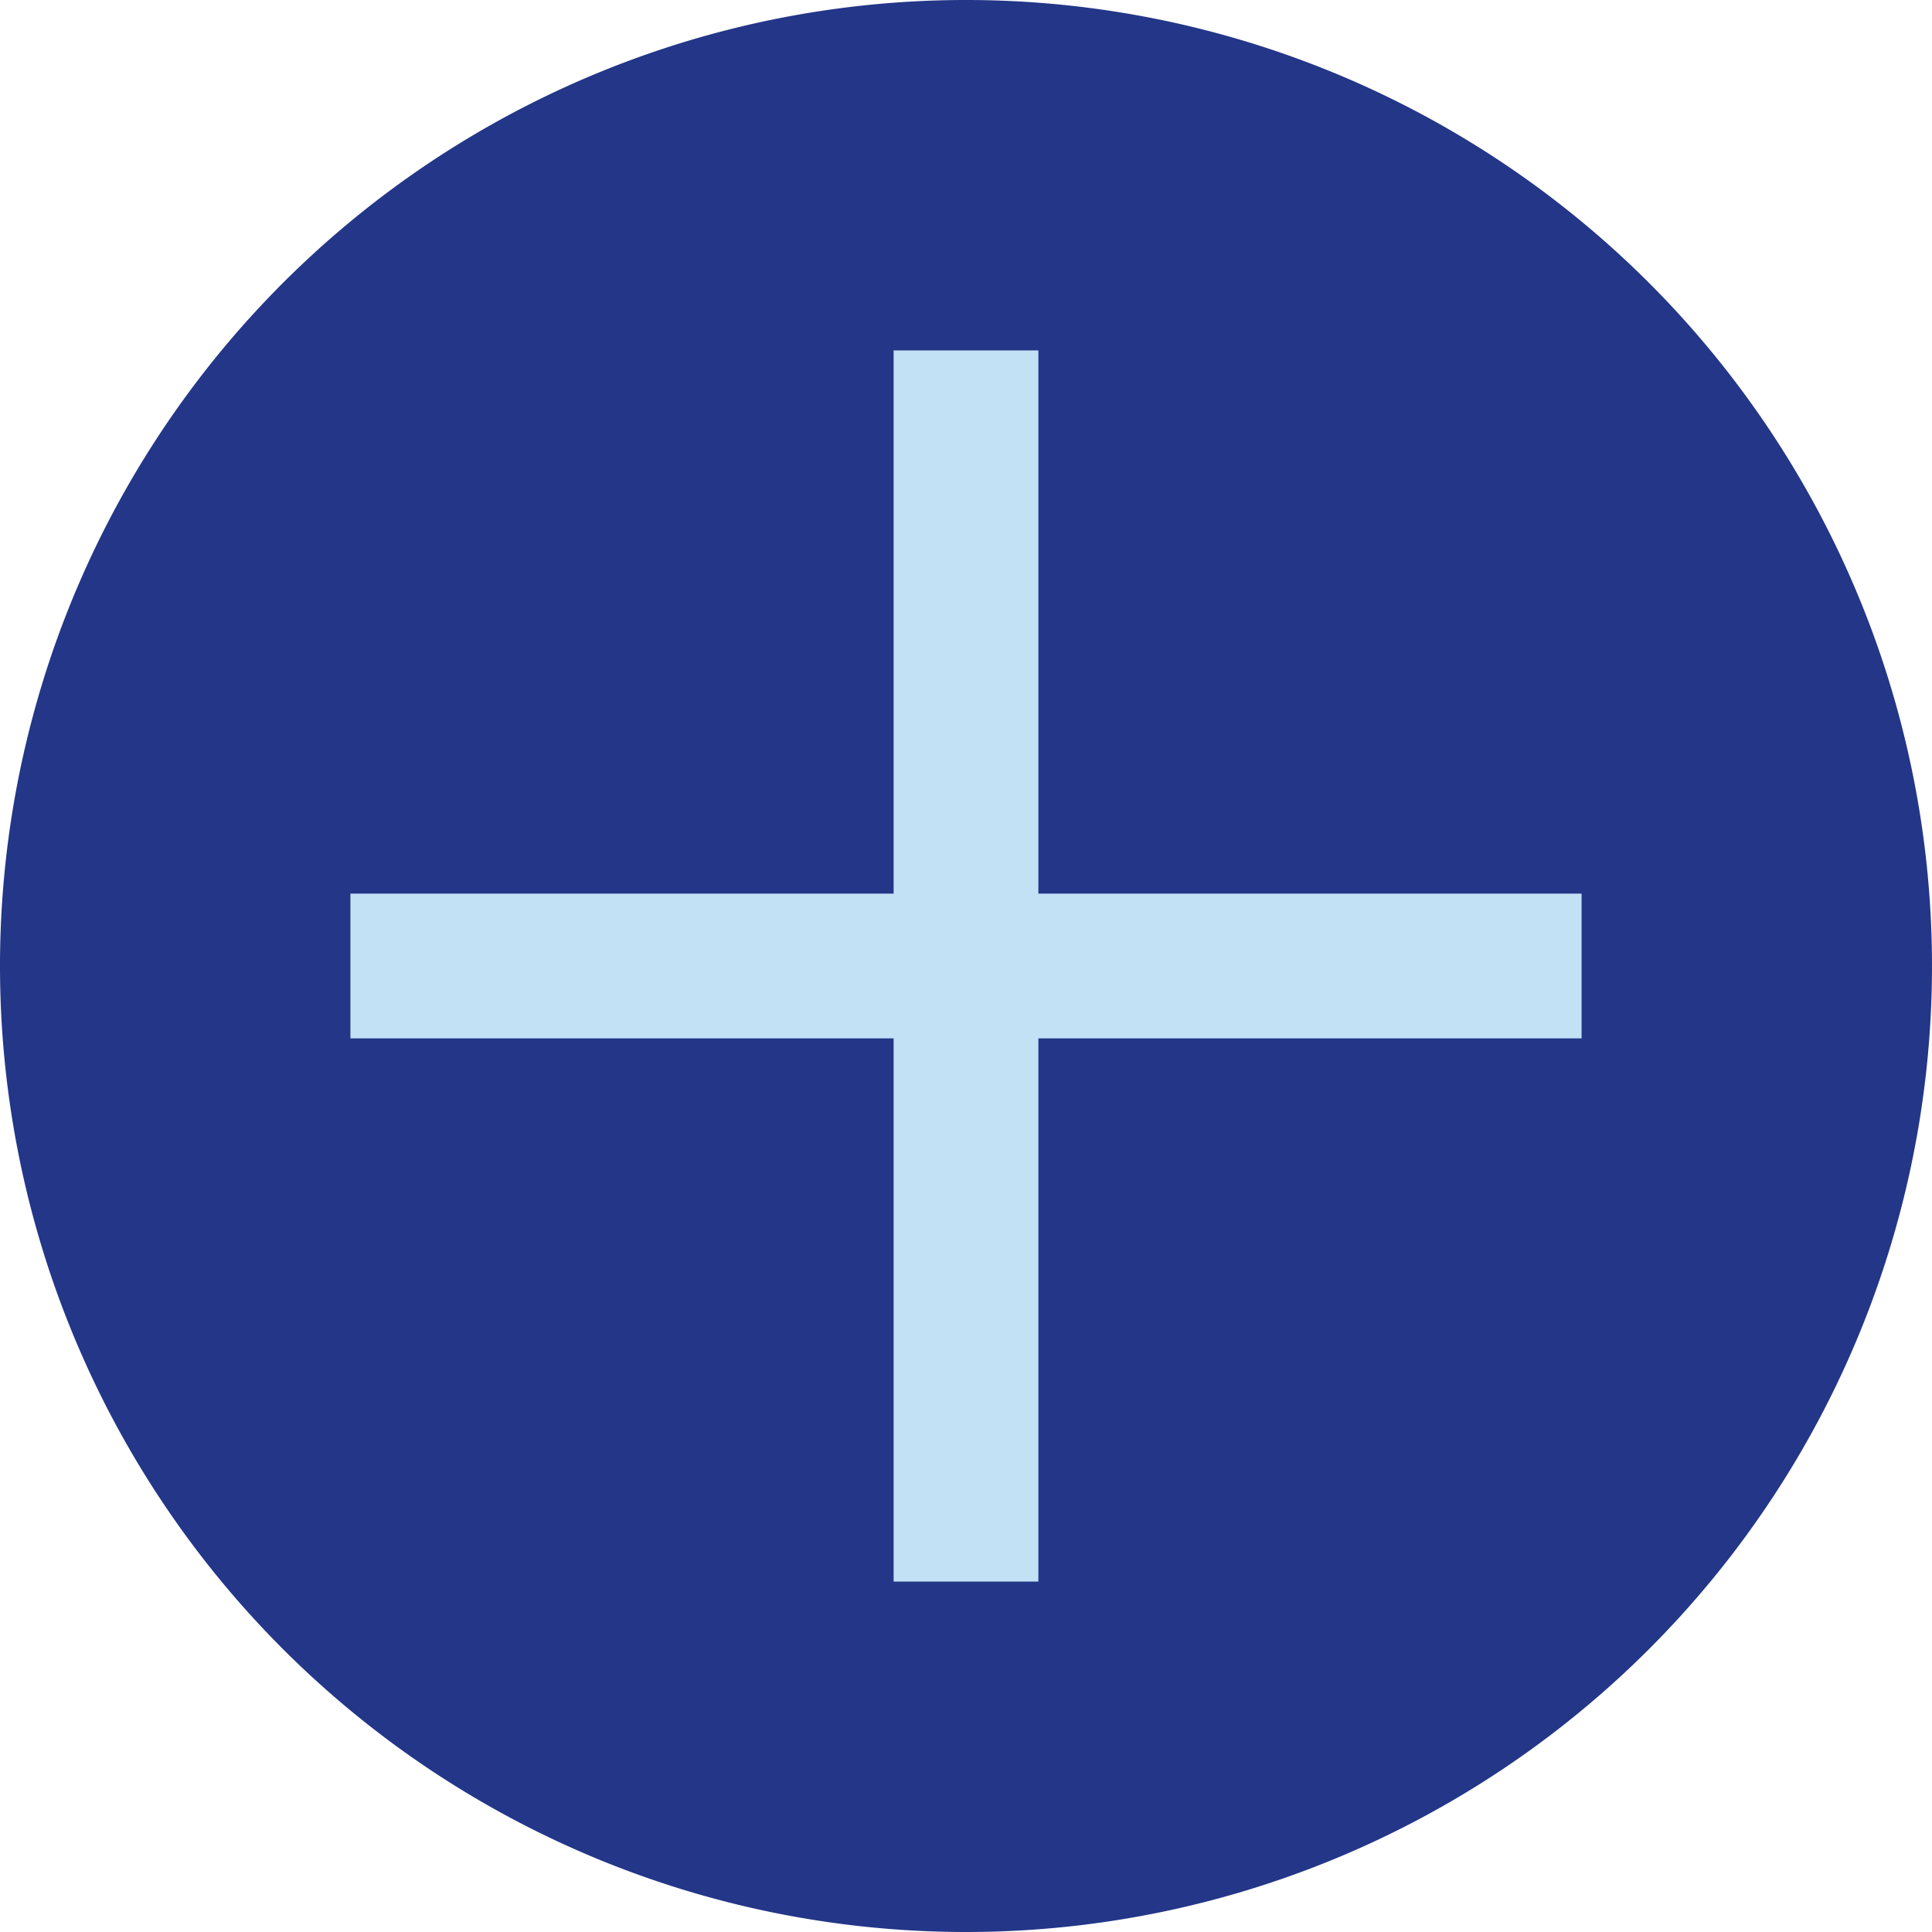
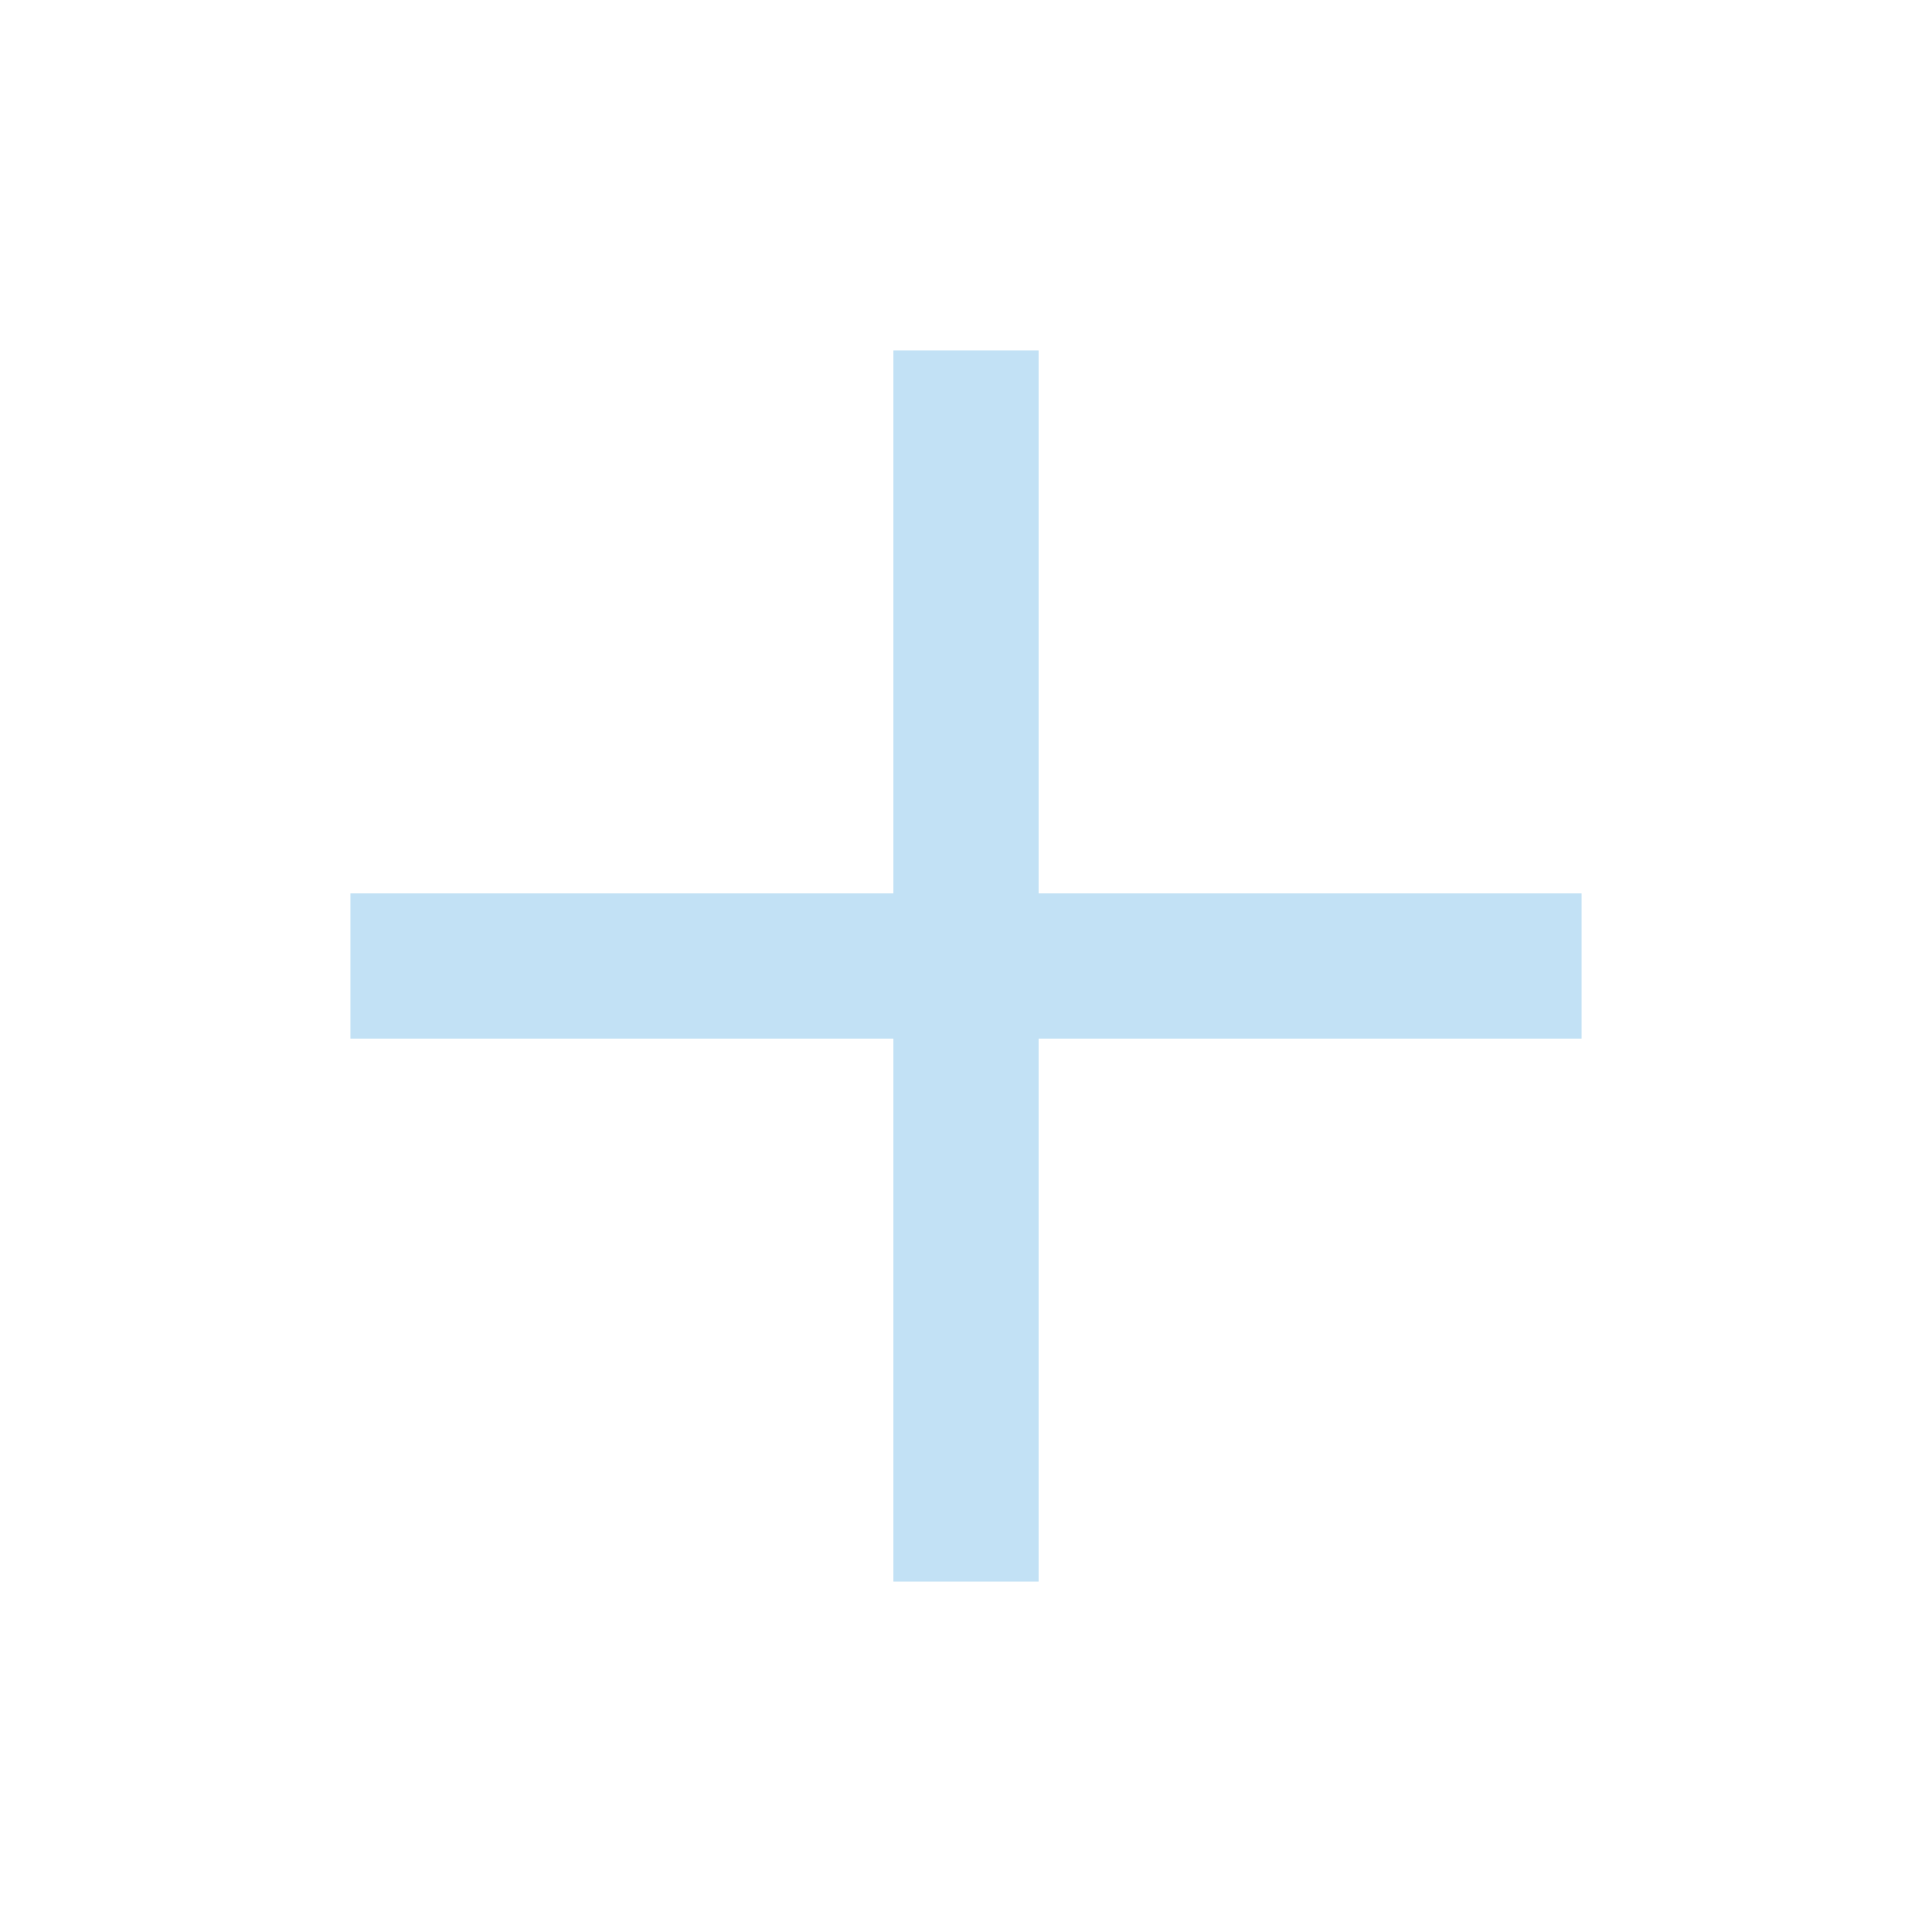
<svg xmlns="http://www.w3.org/2000/svg" viewBox="0 0 28.56 28.56">
  <defs>
    <style>.cls-1,.cls-4{fill:none;}.cls-2{clip-path:url(#clip-path);}.cls-3{fill:#233688;}.cls-4{stroke:#c2e1f5;stroke-width:2.14px;}</style>
    <clipPath id="clip-path" transform="translate(0 0)">
-       <rect class="cls-1" width="28.56" height="28.56" />
-     </clipPath>
+       </clipPath>
  </defs>
  <g id="Lager_2" data-name="Lager 2">
    <g id="Lager_1-2" data-name="Lager 1">
      <g class="cls-2">
        <path class="cls-3" d="M14.28,28.56A14.28,14.28,0,1,0,0,14.28,14.28,14.28,0,0,0,14.28,28.56" transform="translate(0 0)" />
      </g>
      <line class="cls-4" x1="14.28" y1="5.18" x2="14.28" y2="23.38" />
      <line class="cls-4" x1="23.38" y1="14.28" x2="5.18" y2="14.28" />
    </g>
  </g>
</svg>